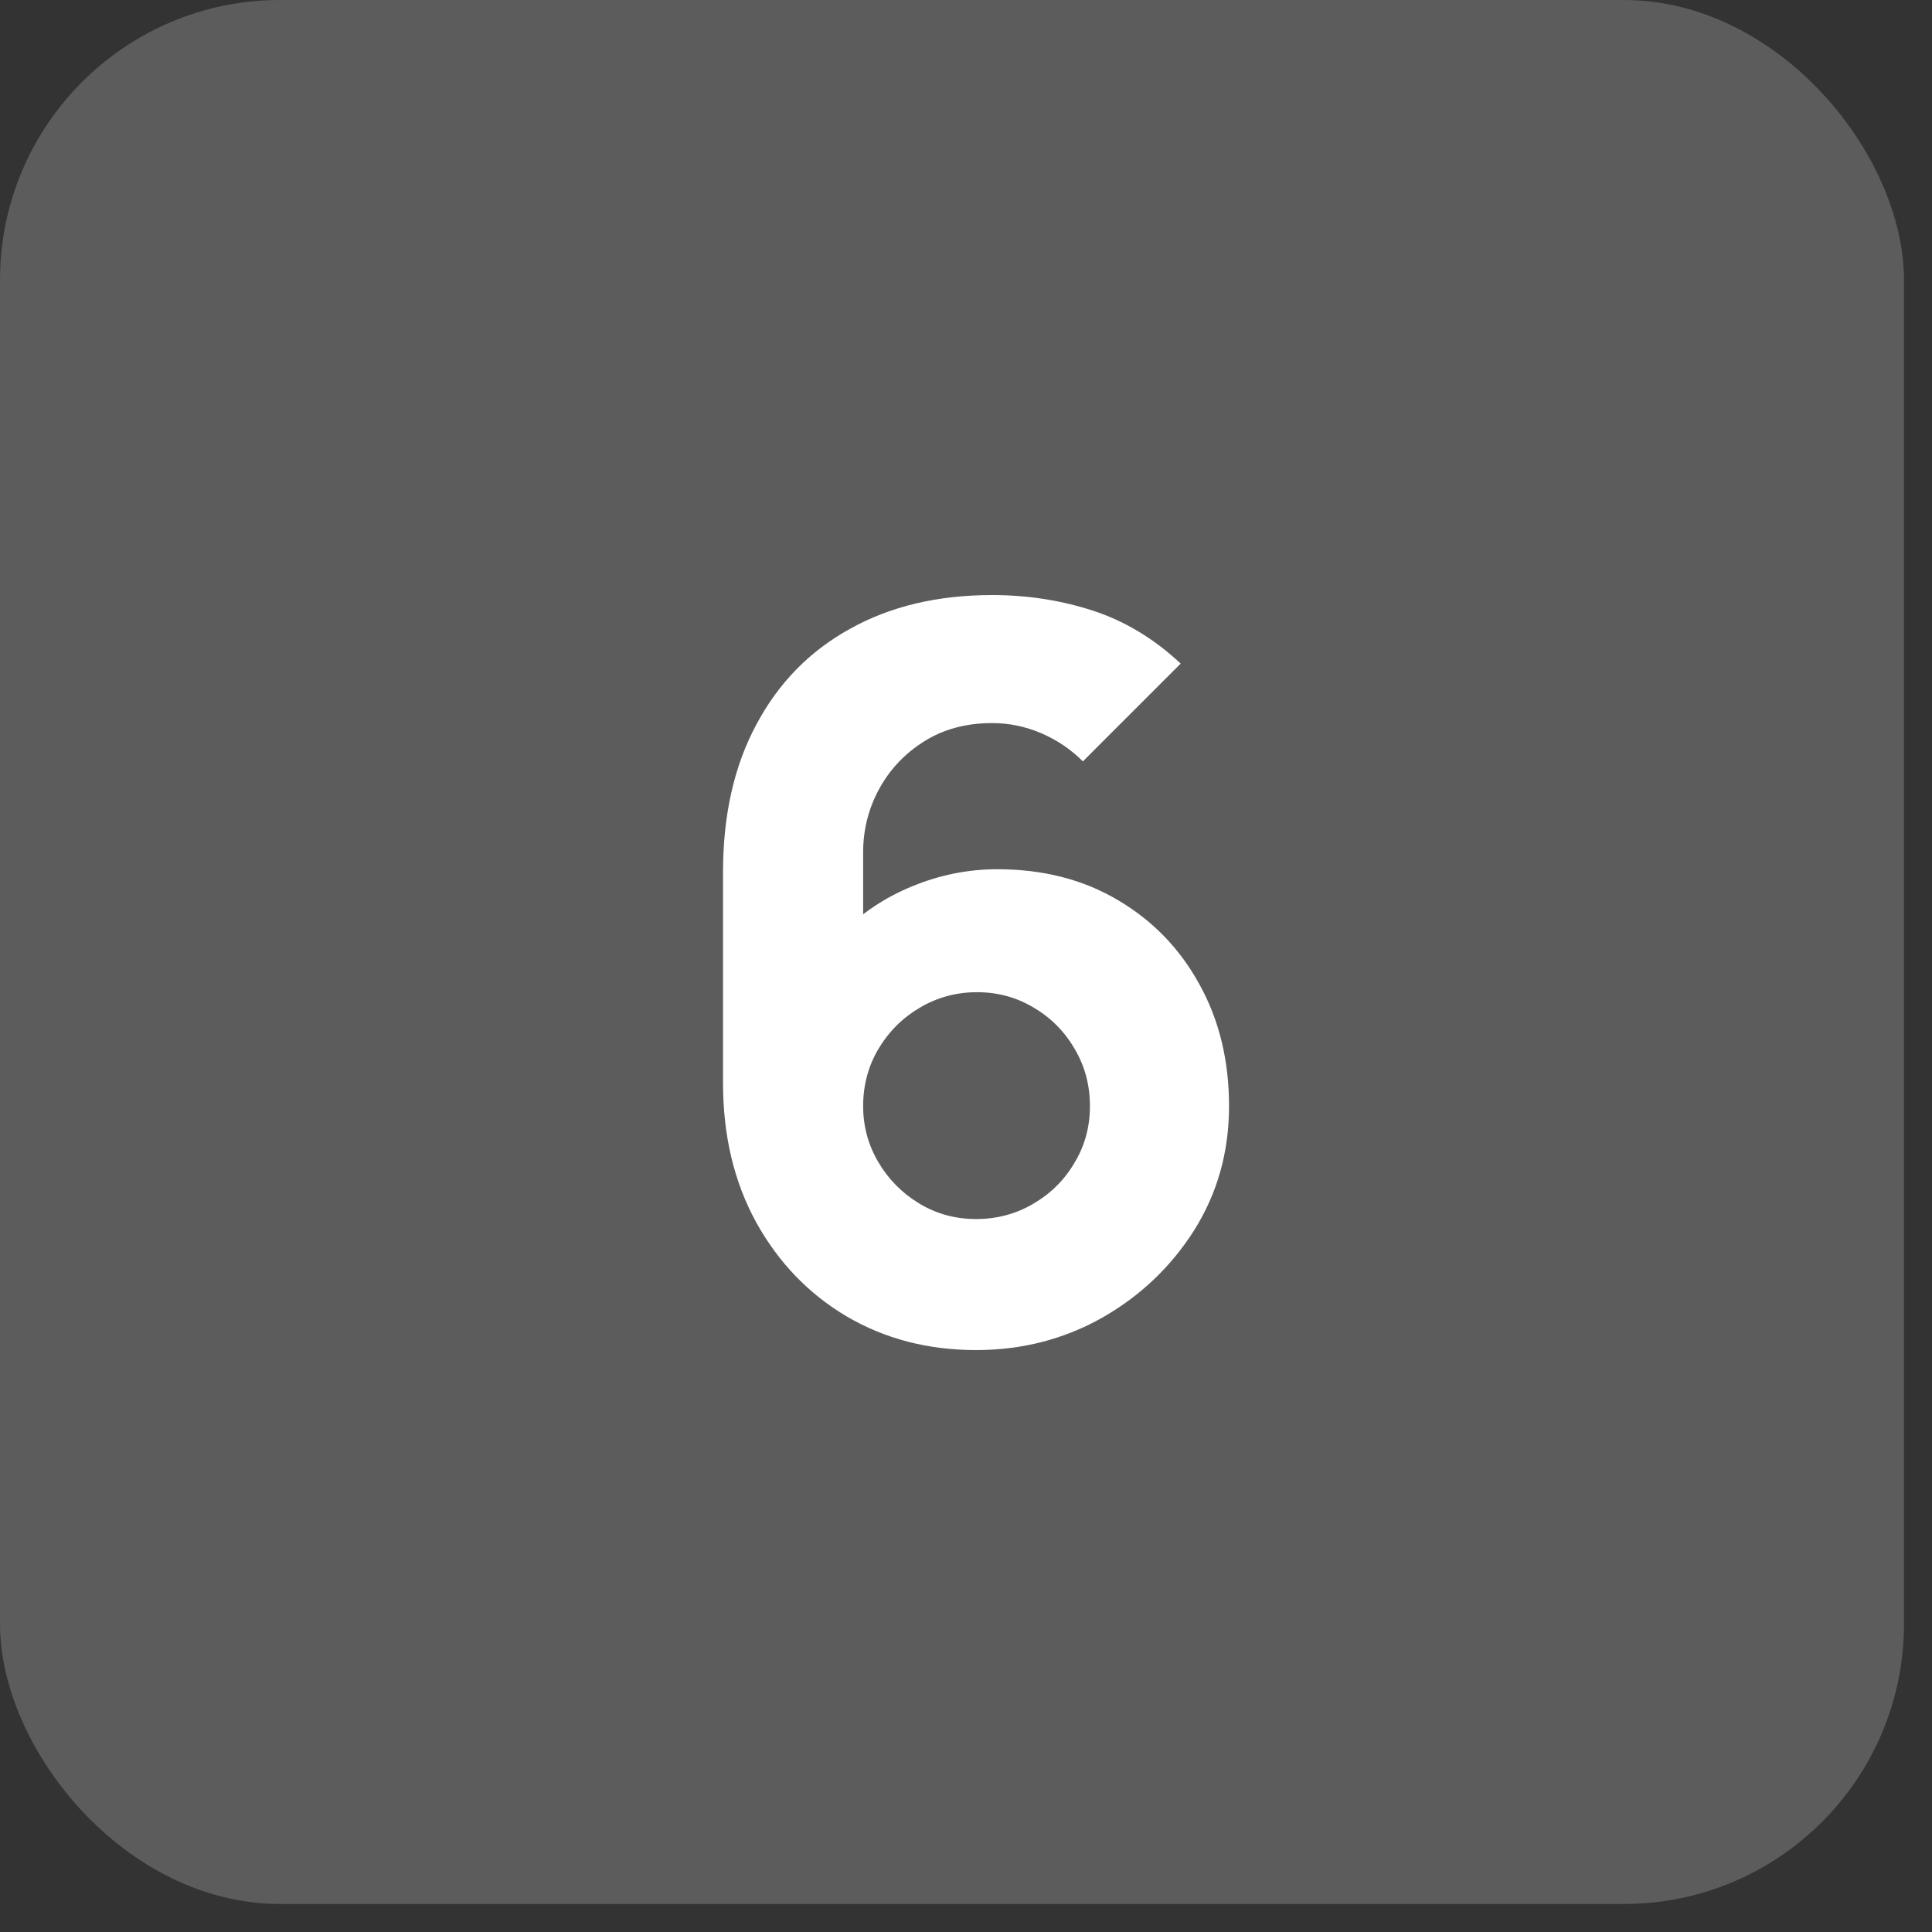
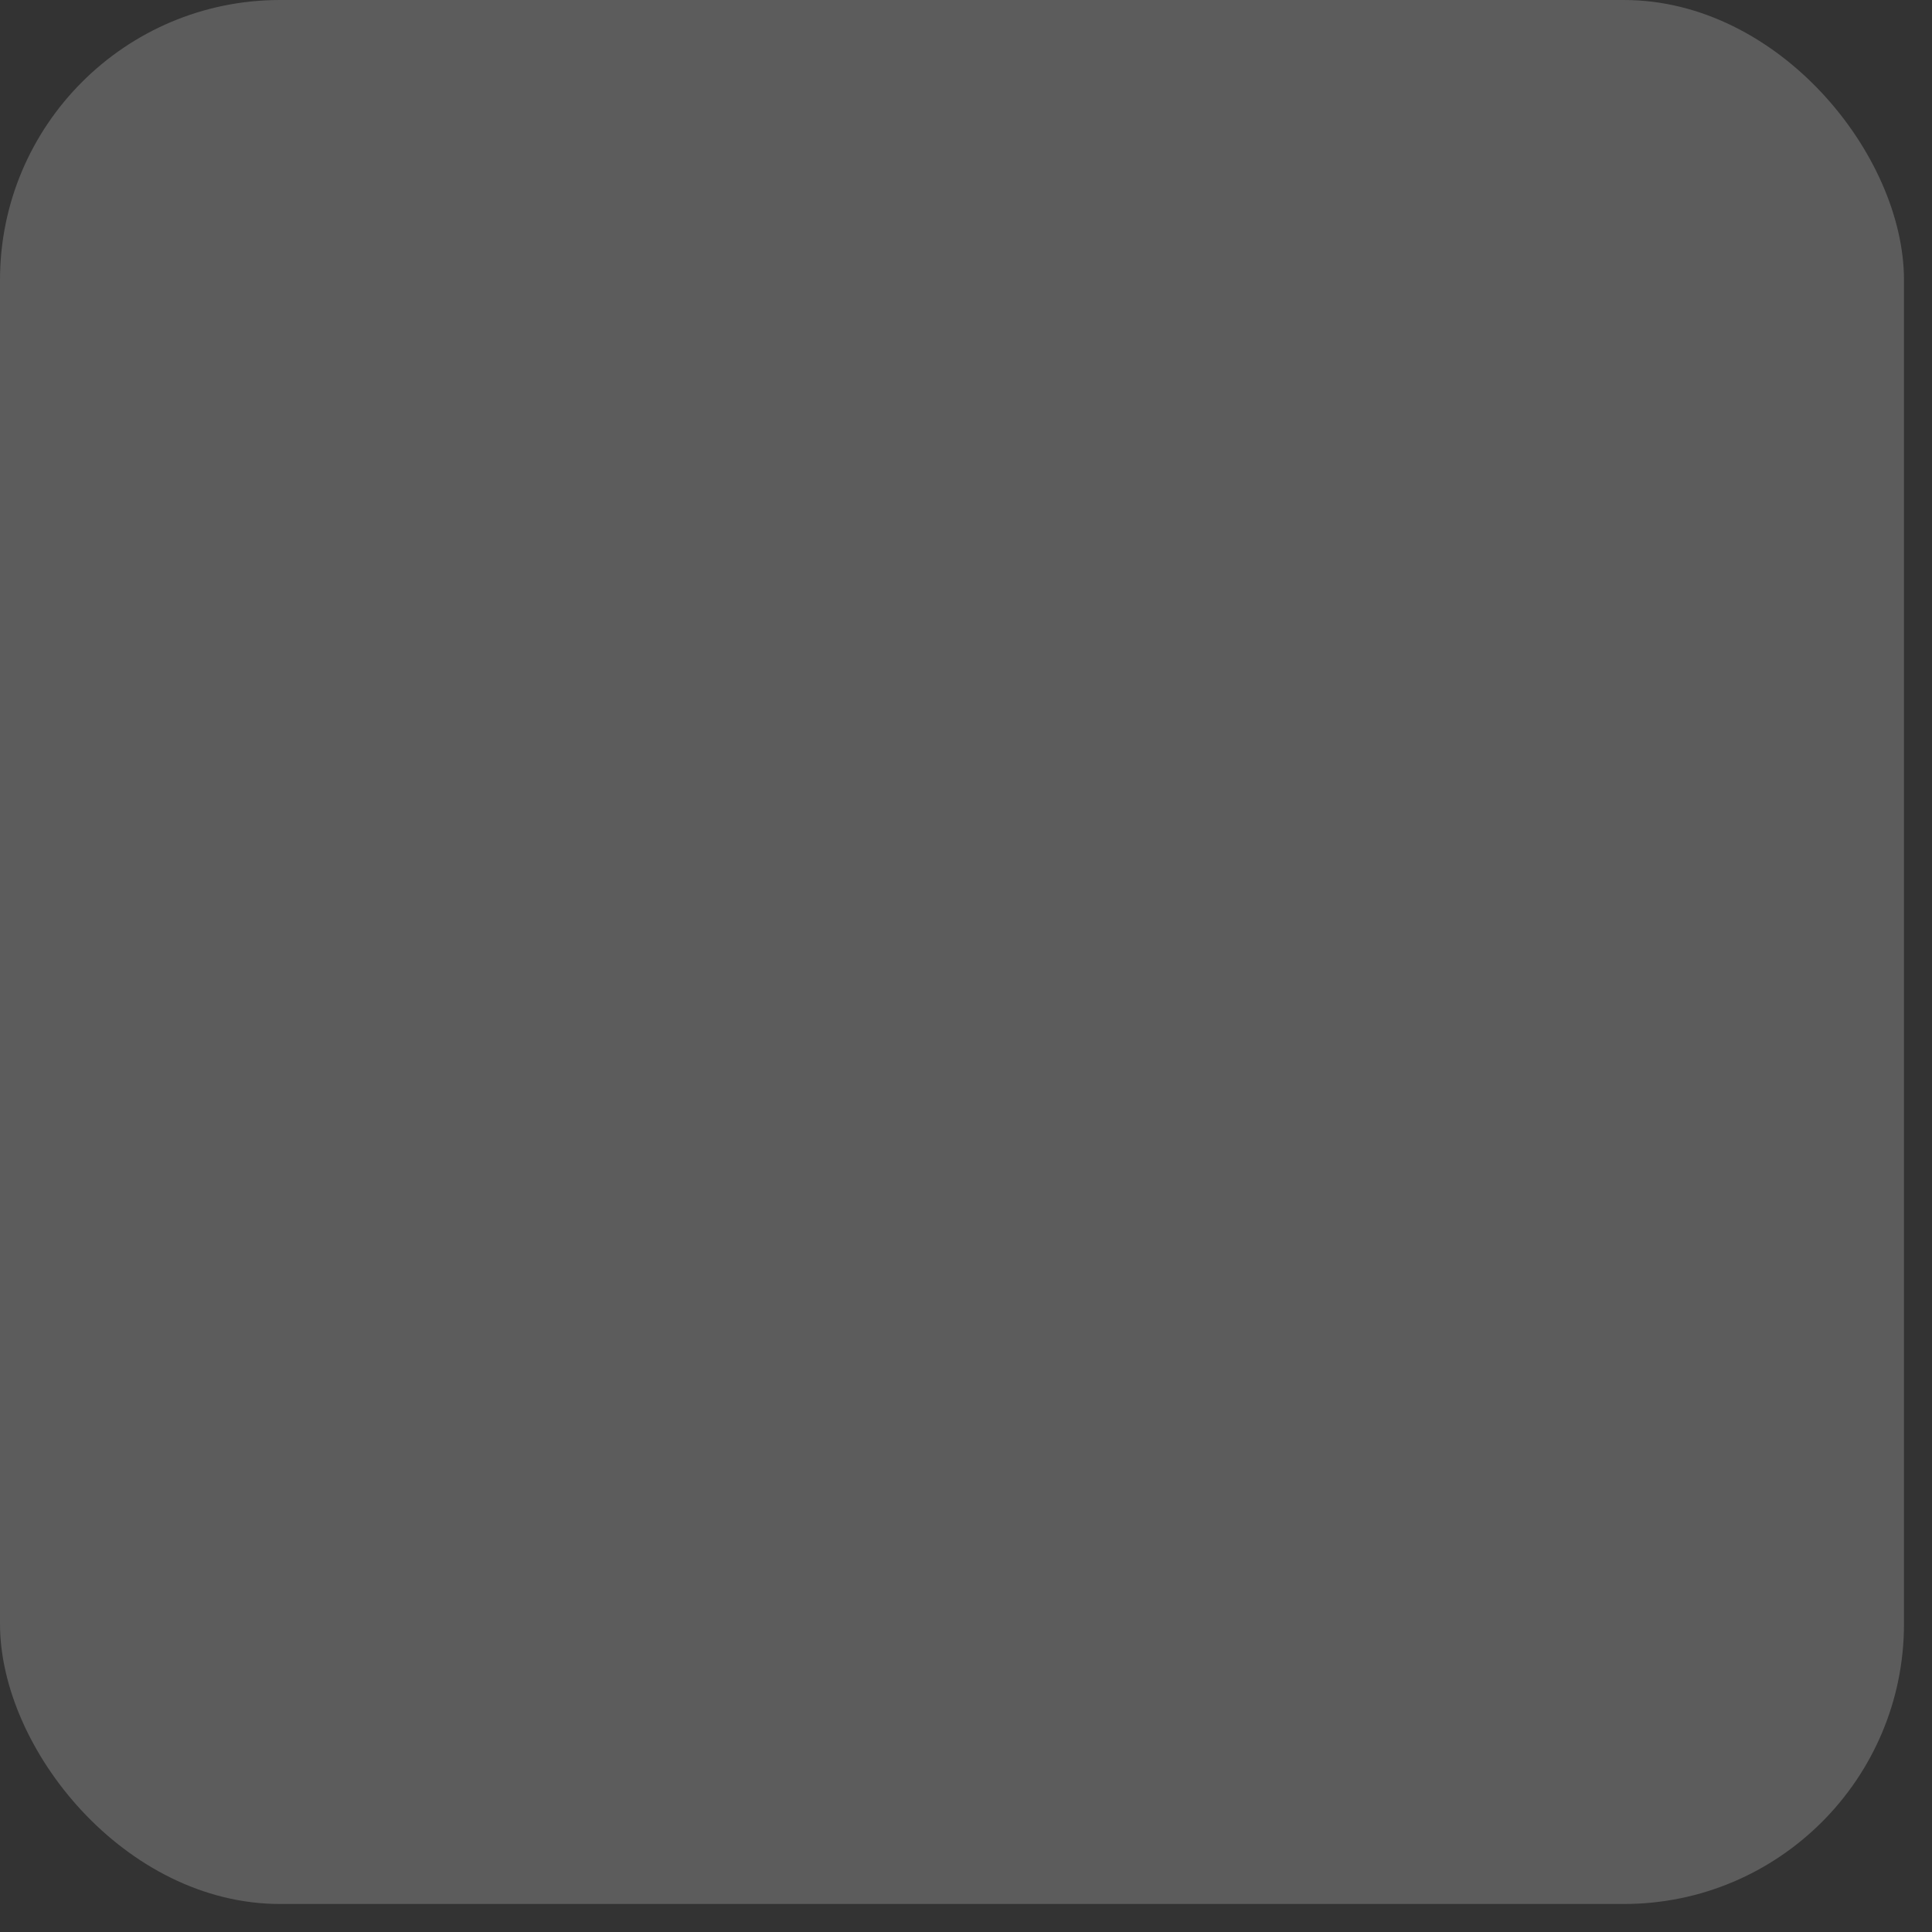
<svg xmlns="http://www.w3.org/2000/svg" width="34" height="34" viewBox="0 0 34 34" fill="none">
  <rect x="0" y="0" width="34" height="34" fill="#333333" stroke="none" />
  <rect width="33.507" height="33.507" rx="4.928" fill="white" fill-opacity="0.2" />
-   <path d="M17.177 23.759C16.331 23.759 15.571 23.561 14.897 23.165C14.229 22.768 13.7 22.218 13.31 21.515C12.919 20.805 12.724 19.986 12.724 19.058V15.35C12.724 14.345 12.919 13.479 13.31 12.752C13.7 12.018 14.25 11.457 14.959 11.066C15.669 10.67 16.503 10.472 17.461 10.472C18.081 10.472 18.673 10.564 19.235 10.747C19.796 10.93 20.311 11.241 20.778 11.678L19.057 13.399C18.844 13.186 18.599 13.021 18.321 12.902C18.043 12.784 17.756 12.725 17.461 12.725C16.999 12.725 16.597 12.834 16.254 13.053C15.917 13.266 15.654 13.547 15.465 13.896C15.282 14.239 15.19 14.605 15.19 14.996V16.894L14.782 16.45C15.149 16.078 15.571 15.794 16.05 15.599C16.535 15.398 17.035 15.297 17.549 15.297C18.354 15.297 19.06 15.477 19.669 15.838C20.284 16.199 20.763 16.693 21.106 17.32C21.455 17.946 21.629 18.662 21.629 19.466C21.629 20.27 21.425 20.997 21.017 21.648C20.609 22.292 20.068 22.807 19.394 23.191C18.72 23.57 17.981 23.759 17.177 23.759ZM17.177 21.453C17.543 21.453 17.878 21.364 18.179 21.187C18.486 21.009 18.729 20.77 18.906 20.468C19.09 20.167 19.181 19.832 19.181 19.466C19.181 19.099 19.093 18.765 18.915 18.464C18.738 18.156 18.498 17.914 18.197 17.736C17.895 17.553 17.561 17.461 17.195 17.461C16.828 17.461 16.491 17.553 16.183 17.736C15.882 17.914 15.639 18.156 15.456 18.464C15.279 18.765 15.19 19.099 15.19 19.466C15.19 19.821 15.279 20.149 15.456 20.45C15.633 20.752 15.873 20.994 16.174 21.178C16.476 21.361 16.81 21.453 17.177 21.453Z" fill="white" />
</svg>